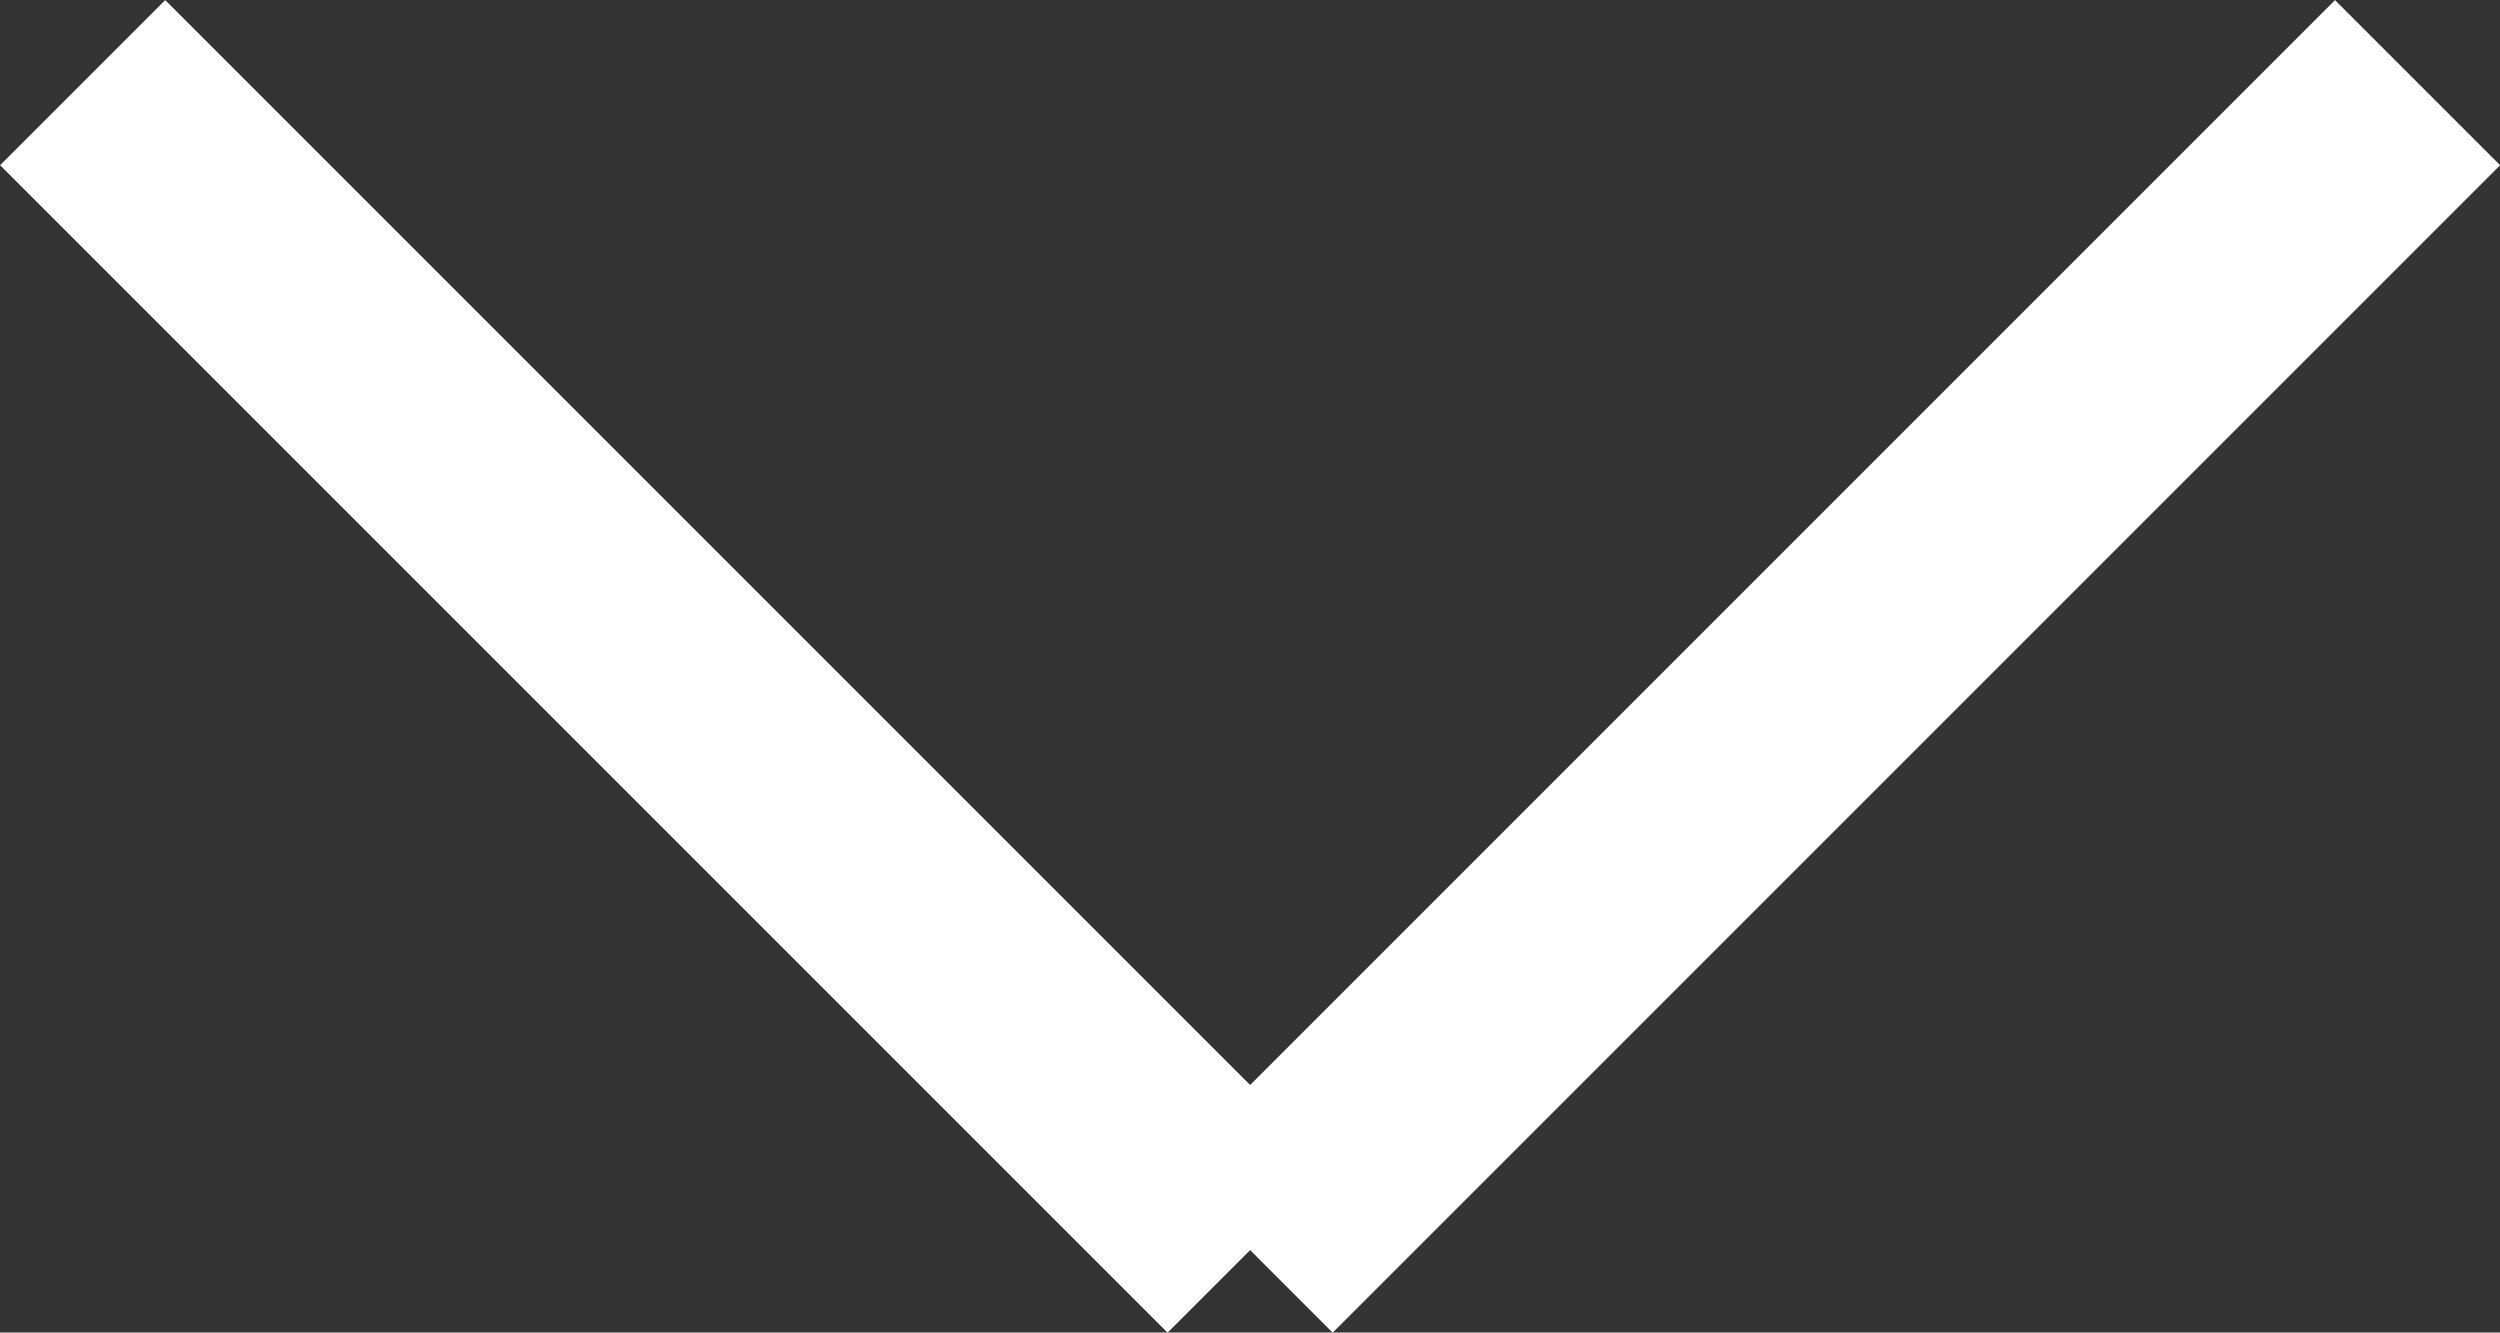
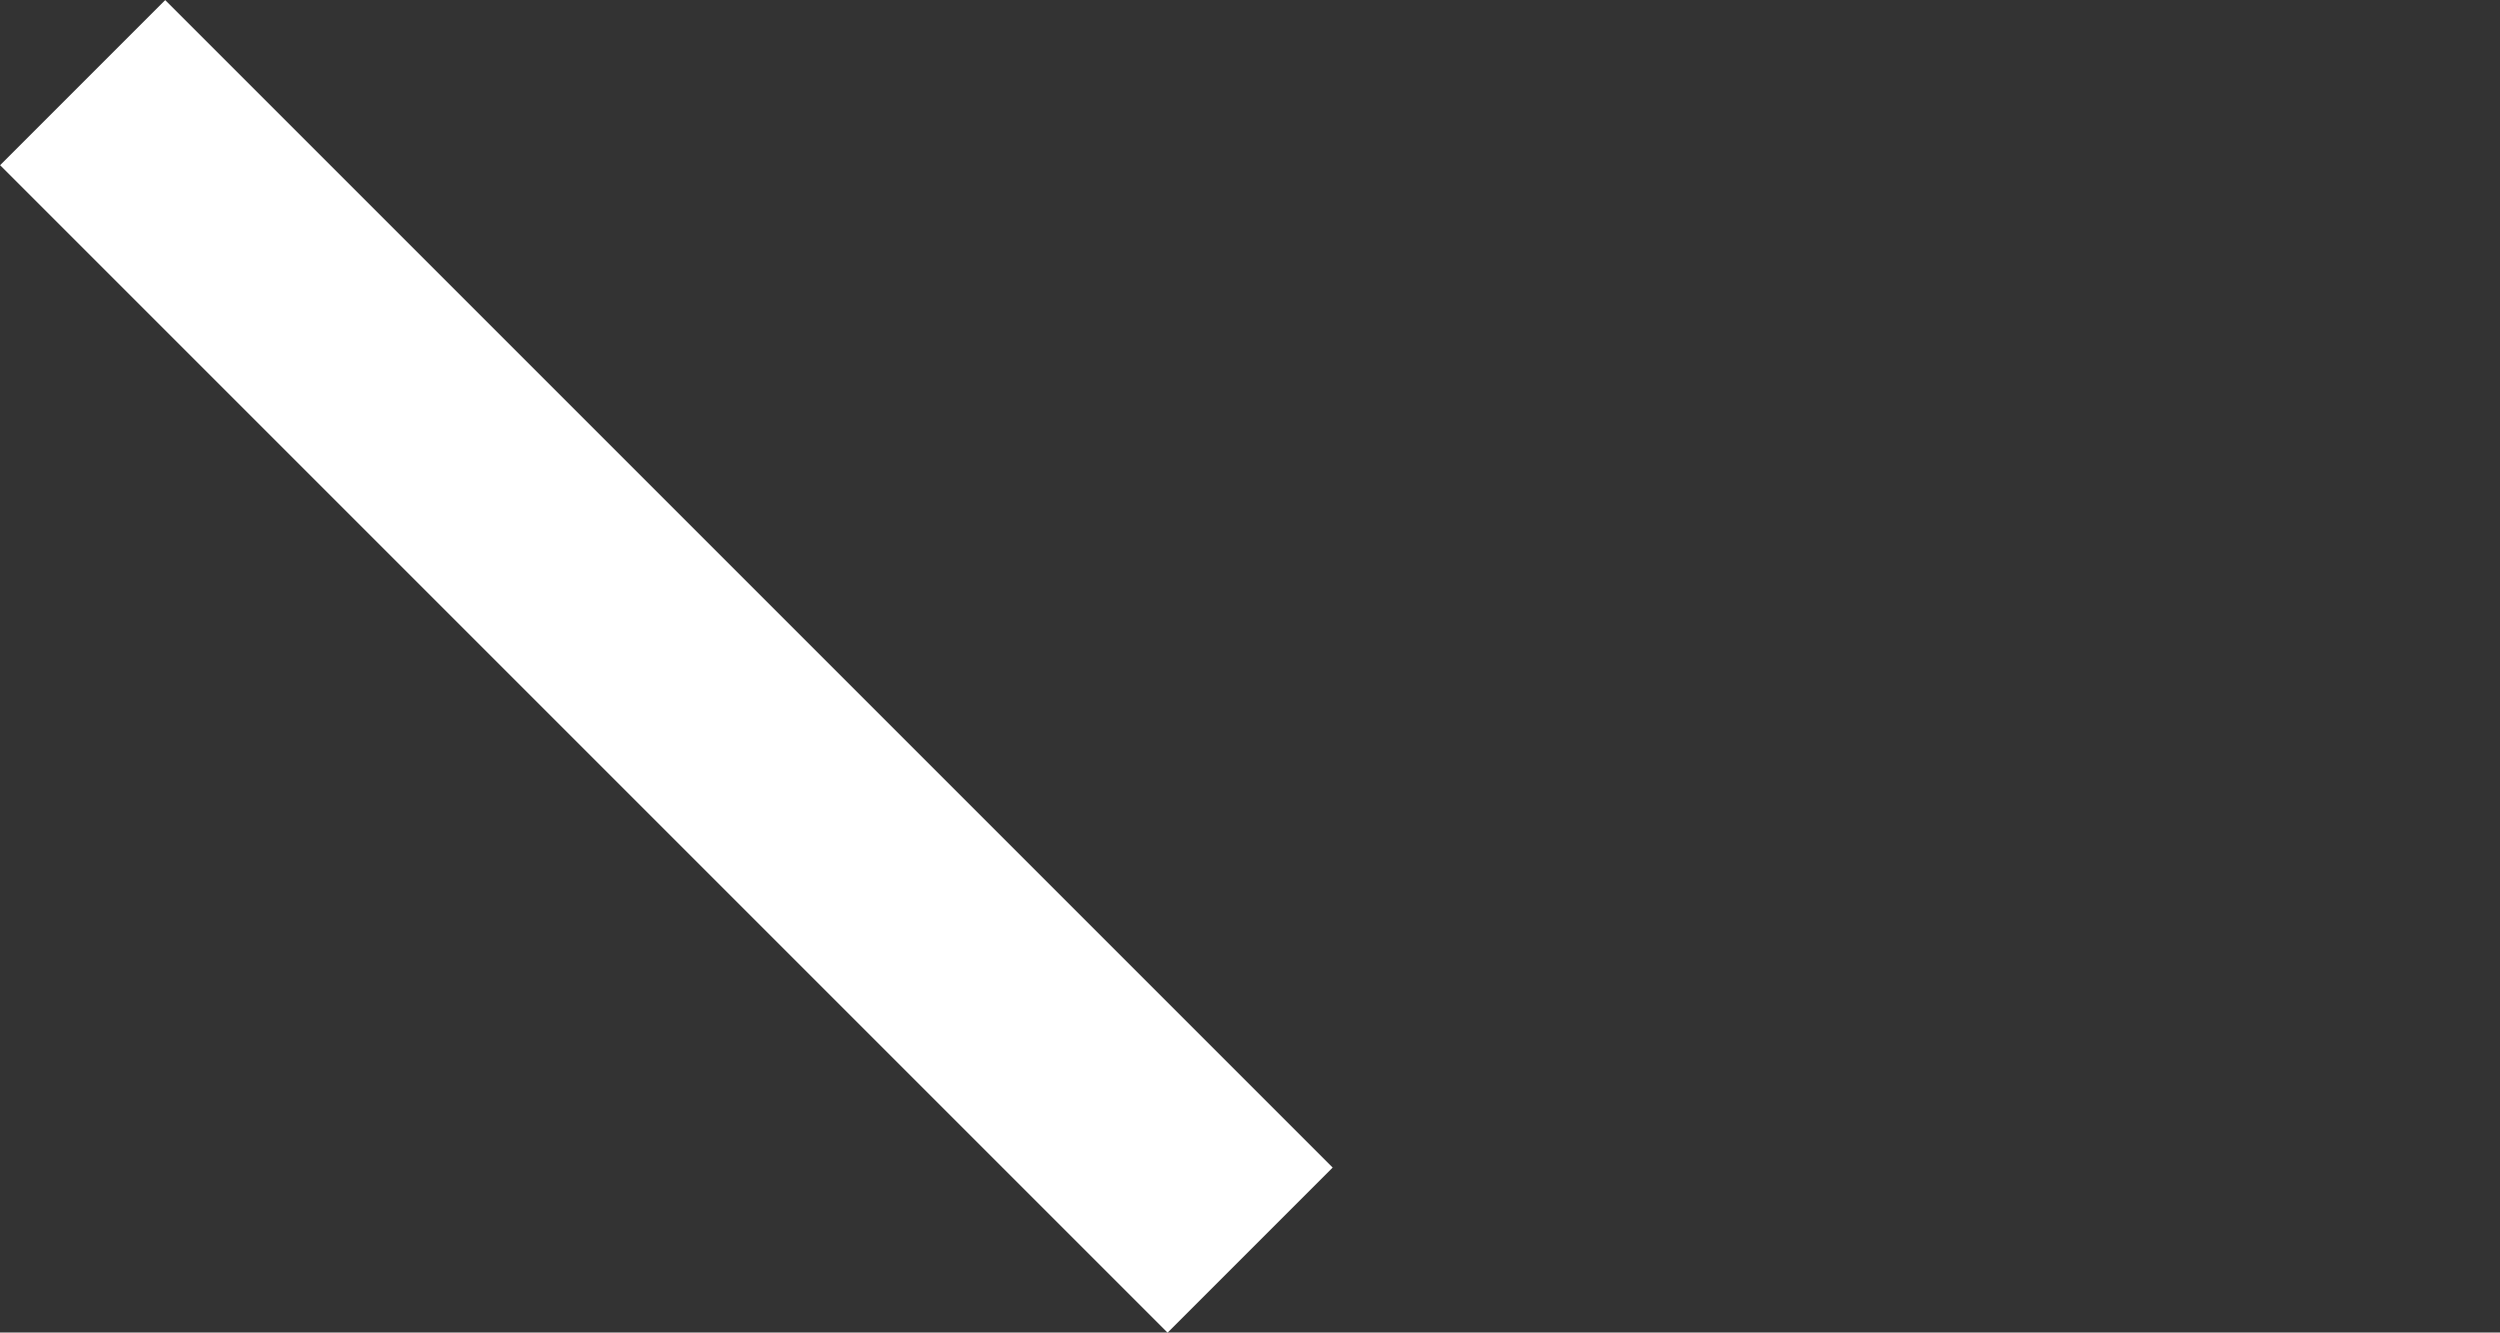
<svg xmlns="http://www.w3.org/2000/svg" width="10.707" height="5.707" viewBox="0 0 10.707 5.707">
  <rect x="0" y="0" width="10.707" height="5.707" fill="#333333" stroke="none" />
  <g id="Group_56" data-name="Group 56" transform="translate(-1578.146 -894.146)">
    <line id="Line_19" data-name="Line 19" x2="5" y2="5" transform="translate(1578.5 894.5)" fill="none" stroke="#fff" stroke-width="1" />
-     <line id="Line_20" data-name="Line 20" x1="5" y2="5" transform="translate(1583.5 894.5)" fill="none" stroke="#fff" stroke-width="1" />
  </g>
</svg>